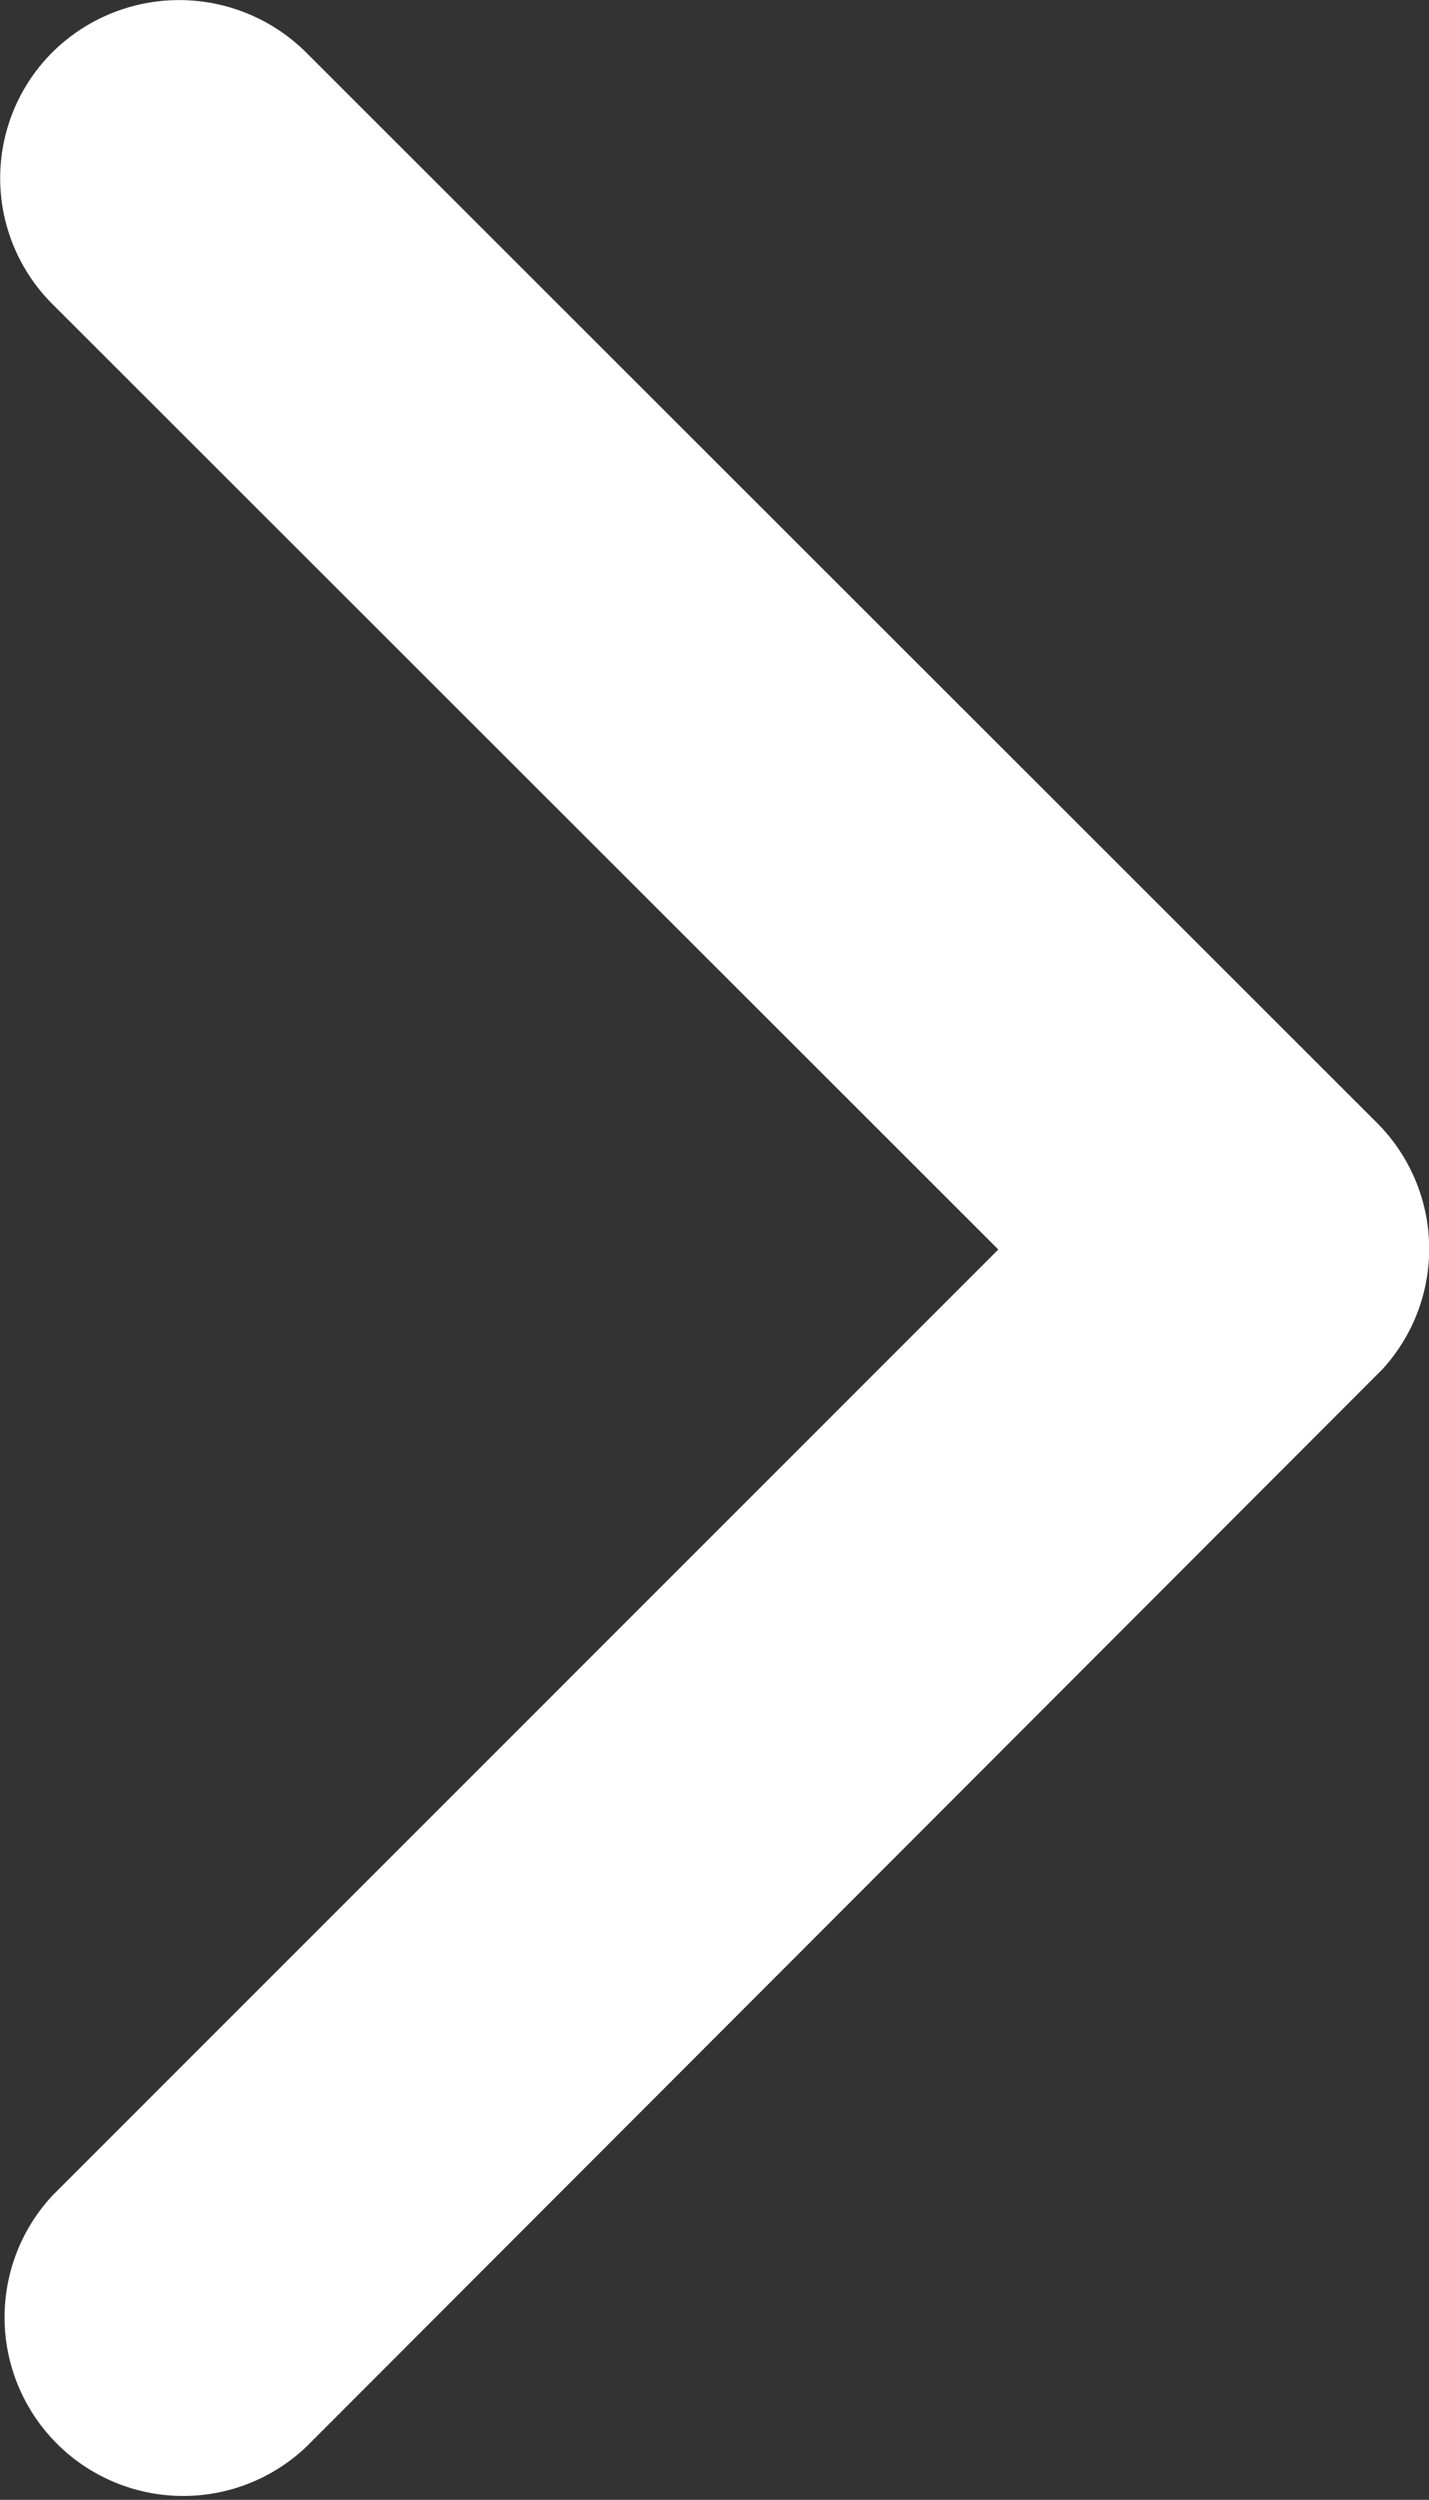
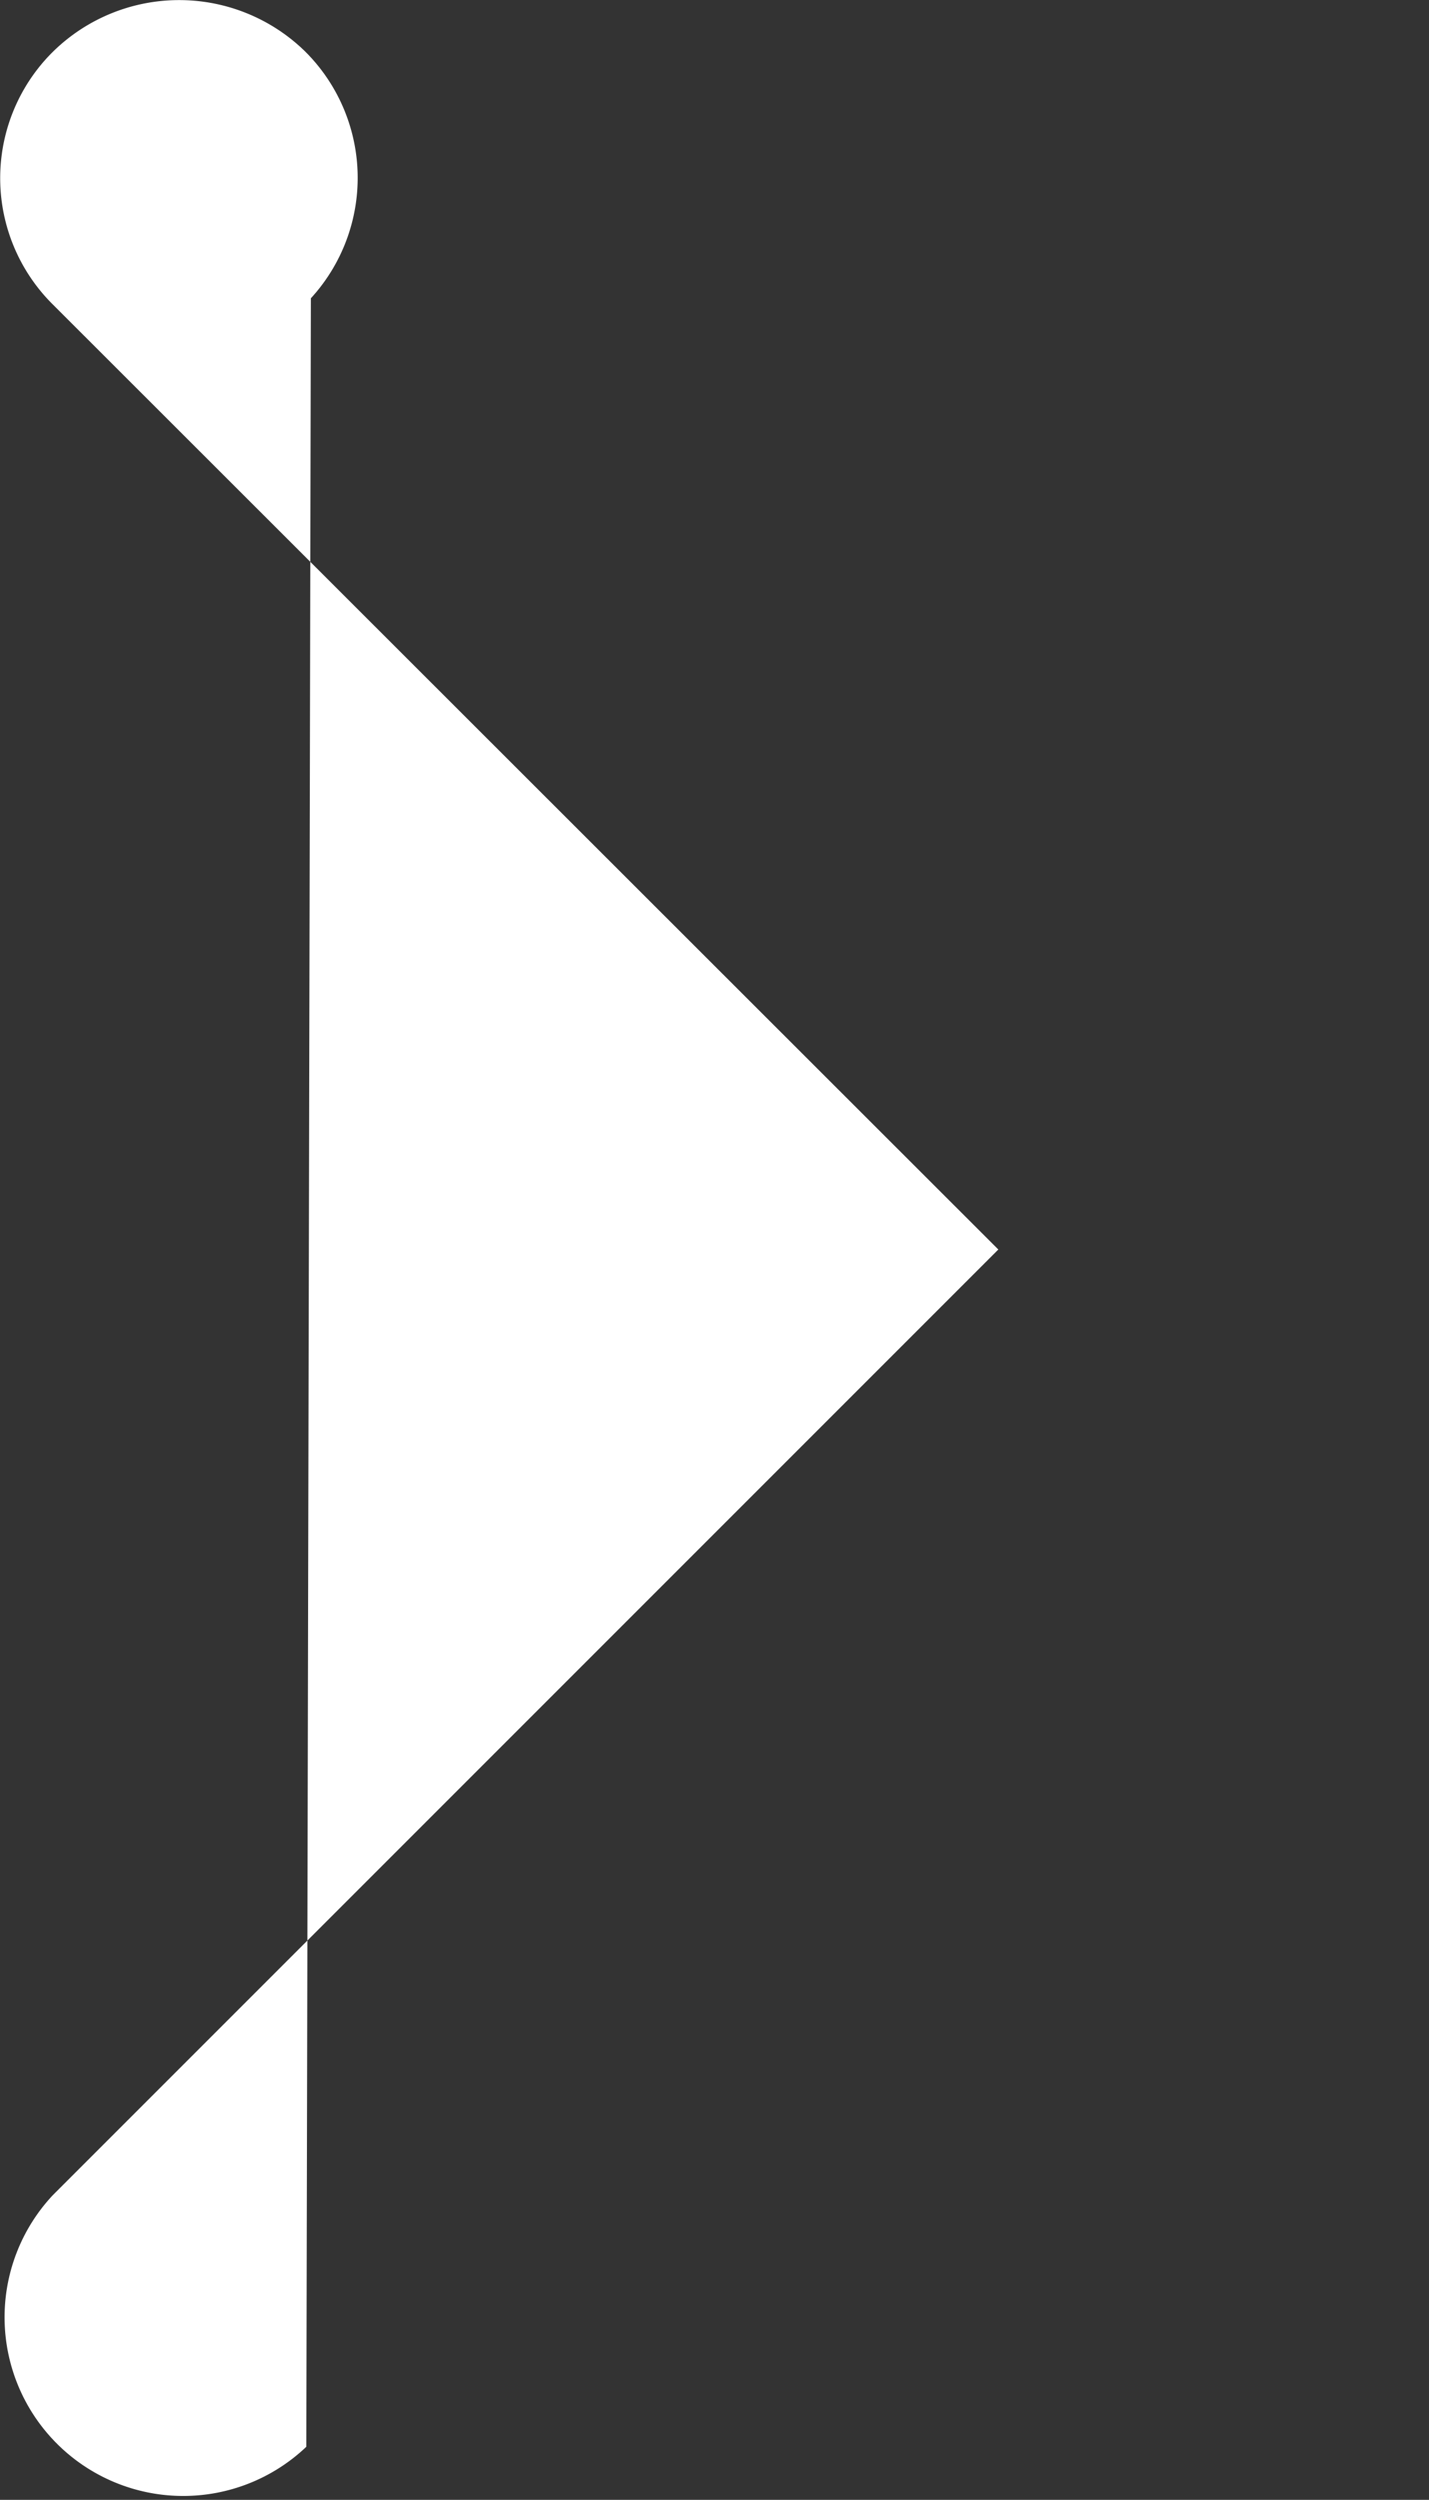
<svg xmlns="http://www.w3.org/2000/svg" width="6.895" height="12.06" viewBox="0 0 6.895 12.06">
  <rect x="0" y="0" width="6.895" height="12.06" fill="#333333" stroke="none" />
-   <path id="Icon_ionic-ios-arrow-forward" data-name="Icon ionic-ios-arrow-forward" d="M16.063,12.224,11.5,7.664a.858.858,0,0,1,0-1.217.869.869,0,0,1,1.221,0l5.17,5.167a.86.86,0,0,1,.025,1.188L12.724,18A.862.862,0,0,1,11.5,16.787Z" transform="translate(-11.246 -6.196)" fill="#fff" />
+   <path id="Icon_ionic-ios-arrow-forward" data-name="Icon ionic-ios-arrow-forward" d="M16.063,12.224,11.5,7.664a.858.858,0,0,1,0-1.217.869.869,0,0,1,1.221,0a.86.86,0,0,1,.025,1.188L12.724,18A.862.862,0,0,1,11.5,16.787Z" transform="translate(-11.246 -6.196)" fill="#fff" />
</svg>